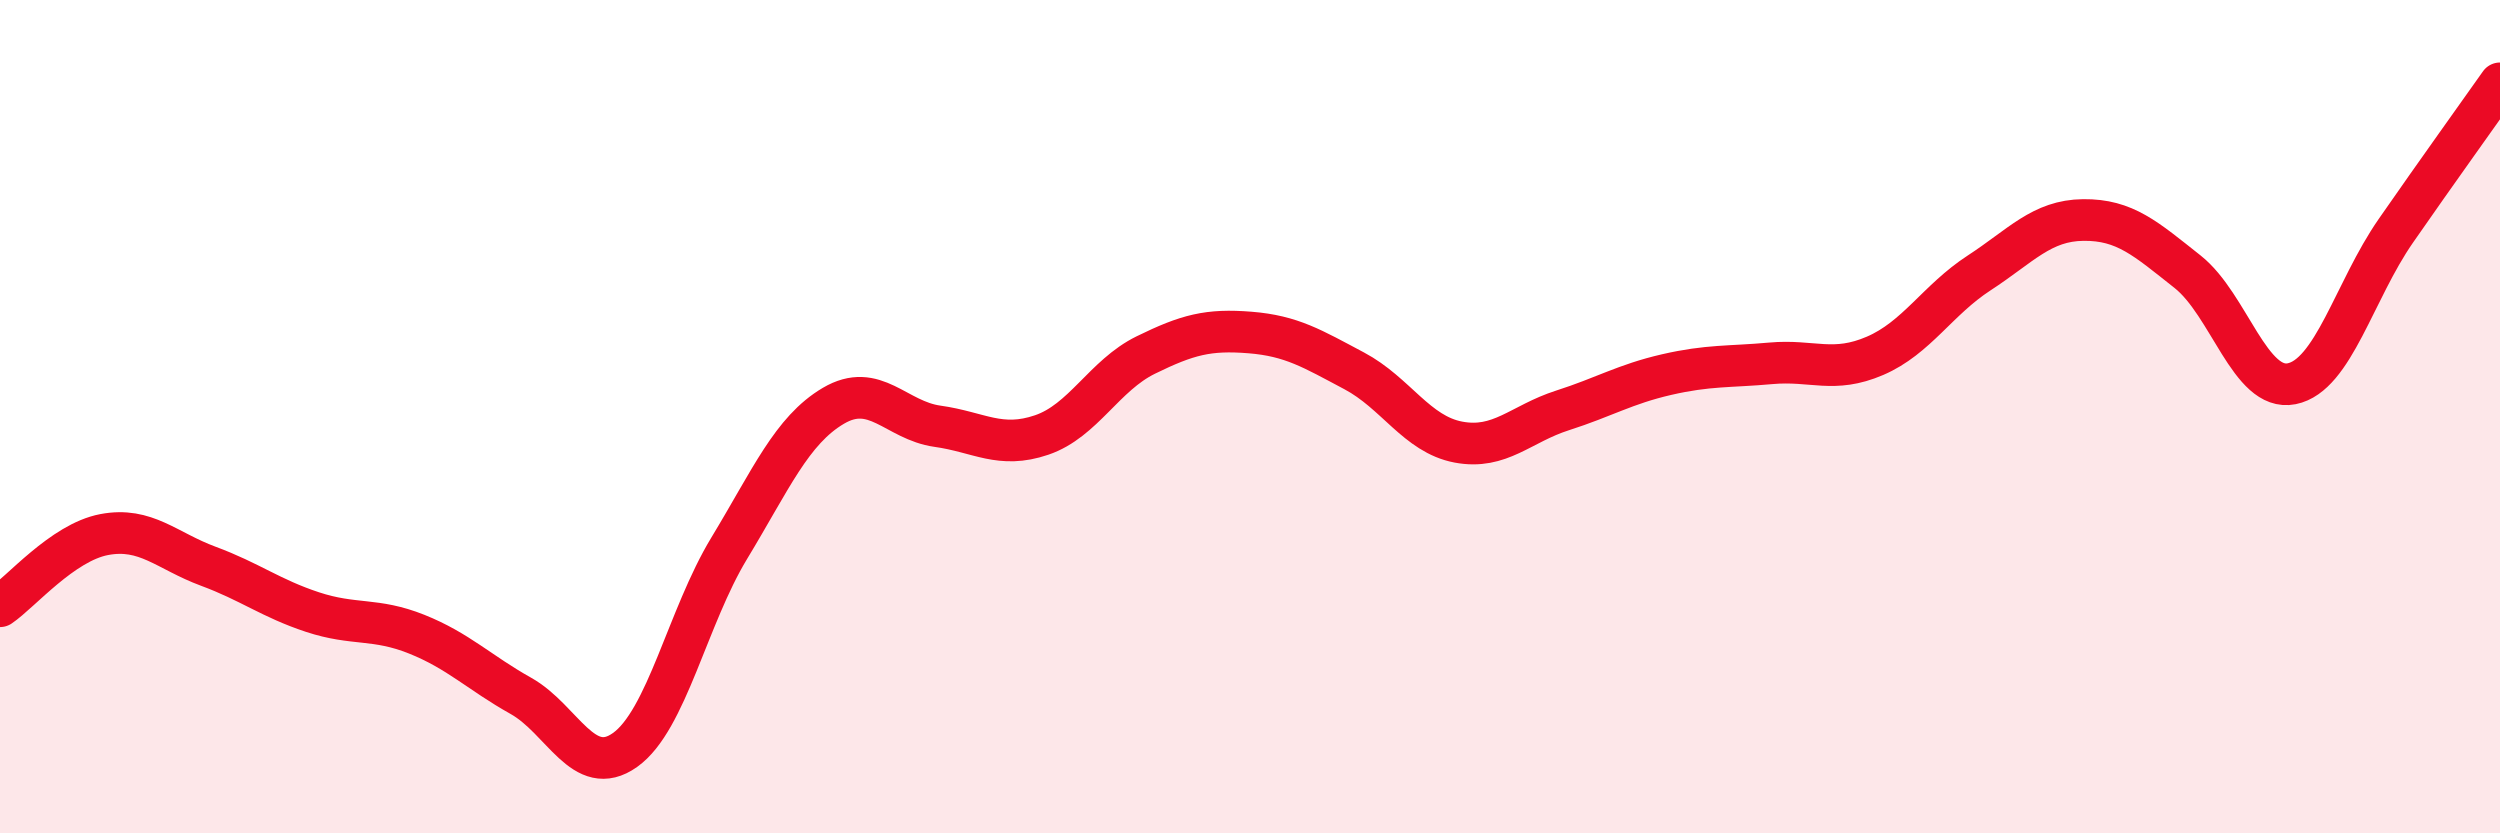
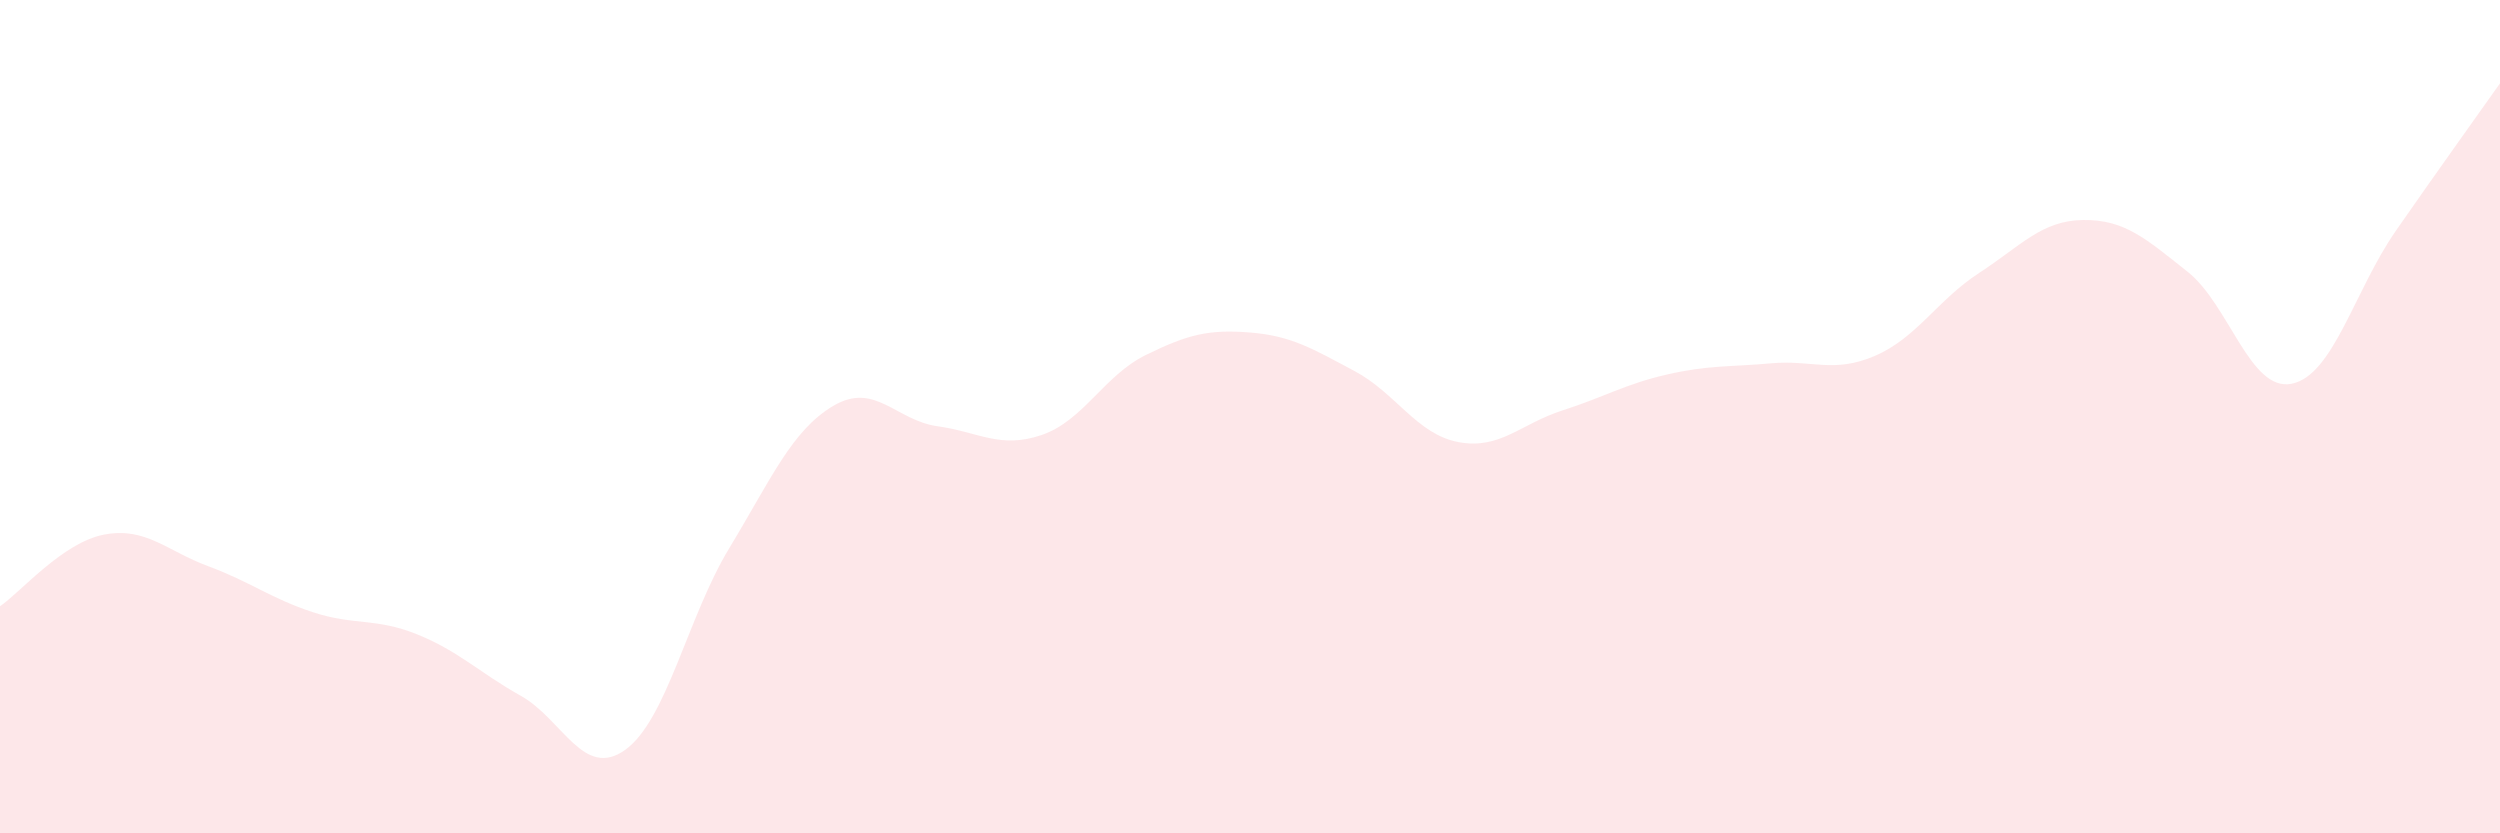
<svg xmlns="http://www.w3.org/2000/svg" width="60" height="20" viewBox="0 0 60 20">
  <path d="M 0,14.55 C 0.5,14.21 1.5,13.02 2.5,12.83 C 3.5,12.64 4,13.22 5,13.59 C 6,13.96 6.5,14.36 7.5,14.69 C 8.5,15.02 9,14.82 10,15.22 C 11,15.62 11.5,16.14 12.5,16.7 C 13.5,17.26 14,18.71 15,18 C 16,17.29 16.5,14.81 17.5,13.16 C 18.5,11.51 19,10.33 20,9.74 C 21,9.15 21.5,10.09 22.5,10.23 C 23.5,10.37 24,10.78 25,10.44 C 26,10.1 26.5,9.01 27.5,8.52 C 28.5,8.03 29,7.9 30,7.98 C 31,8.06 31.5,8.37 32.5,8.9 C 33.5,9.43 34,10.42 35,10.61 C 36,10.8 36.5,10.17 37.5,9.85 C 38.5,9.53 39,9.22 40,8.99 C 41,8.76 41.5,8.81 42.5,8.72 C 43.5,8.63 44,8.97 45,8.54 C 46,8.11 46.5,7.2 47.5,6.55 C 48.5,5.9 49,5.29 50,5.28 C 51,5.27 51.5,5.73 52.5,6.52 C 53.5,7.31 54,9.41 55,9.21 C 56,9.01 56.5,6.98 57.5,5.54 C 58.5,4.1 59.5,2.71 60,2L60 20L0 20Z" fill="#EB0A25" opacity="0.1" stroke-linecap="round" stroke-linejoin="round" />
-   <path d="M 0,14.55 C 0.5,14.21 1.5,13.02 2.5,12.83 C 3.5,12.64 4,13.22 5,13.59 C 6,13.96 6.5,14.36 7.5,14.69 C 8.5,15.02 9,14.82 10,15.22 C 11,15.62 11.5,16.14 12.5,16.7 C 13.5,17.26 14,18.71 15,18 C 16,17.29 16.5,14.81 17.5,13.16 C 18.5,11.51 19,10.33 20,9.74 C 21,9.15 21.5,10.09 22.5,10.23 C 23.5,10.37 24,10.78 25,10.44 C 26,10.1 26.5,9.01 27.5,8.52 C 28.5,8.03 29,7.9 30,7.98 C 31,8.06 31.5,8.37 32.5,8.9 C 33.5,9.43 34,10.42 35,10.61 C 36,10.8 36.5,10.17 37.5,9.85 C 38.5,9.53 39,9.22 40,8.99 C 41,8.76 41.5,8.81 42.5,8.72 C 43.5,8.63 44,8.97 45,8.54 C 46,8.11 46.5,7.2 47.5,6.55 C 48.5,5.9 49,5.29 50,5.28 C 51,5.27 51.5,5.73 52.5,6.52 C 53.5,7.31 54,9.41 55,9.21 C 56,9.01 56.5,6.98 57.5,5.54 C 58.5,4.1 59.5,2.71 60,2" stroke="#EB0A25" stroke-width="1" fill="none" stroke-linecap="round" stroke-linejoin="round" />
</svg>